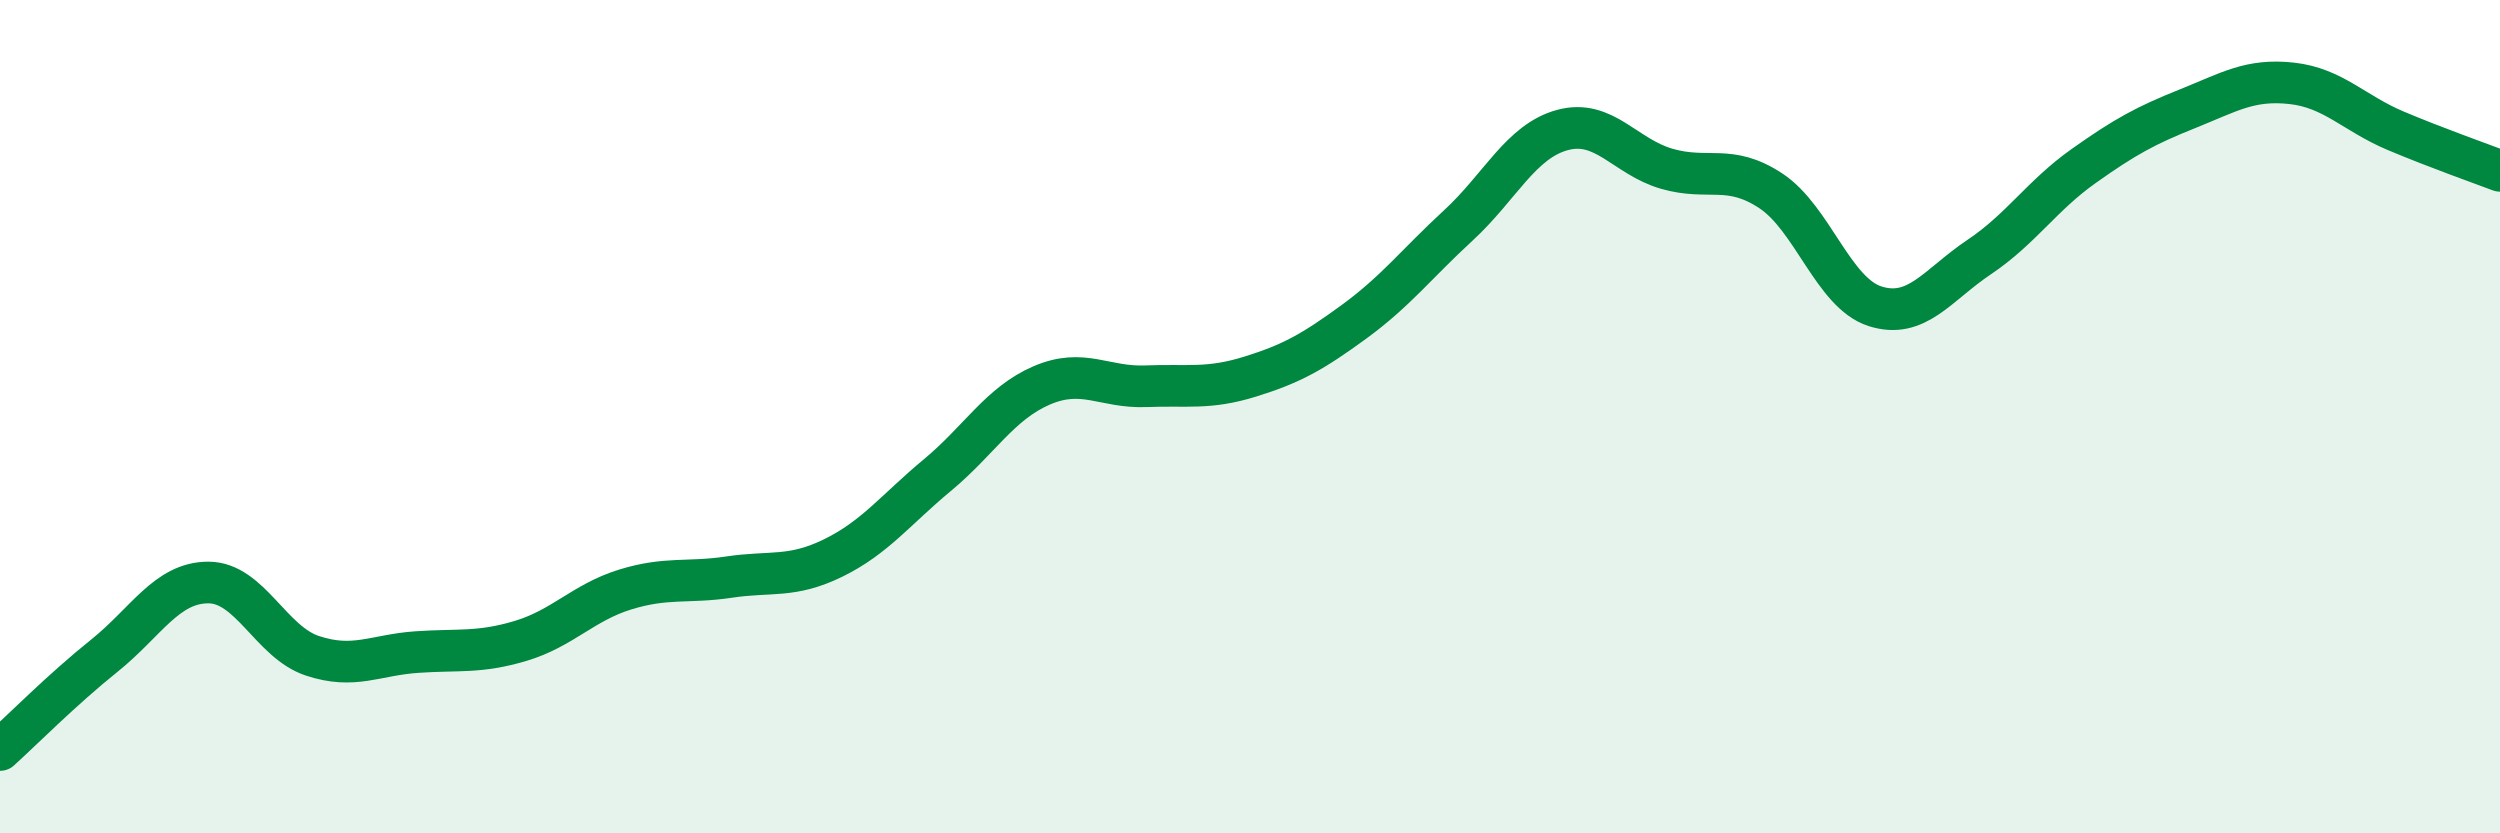
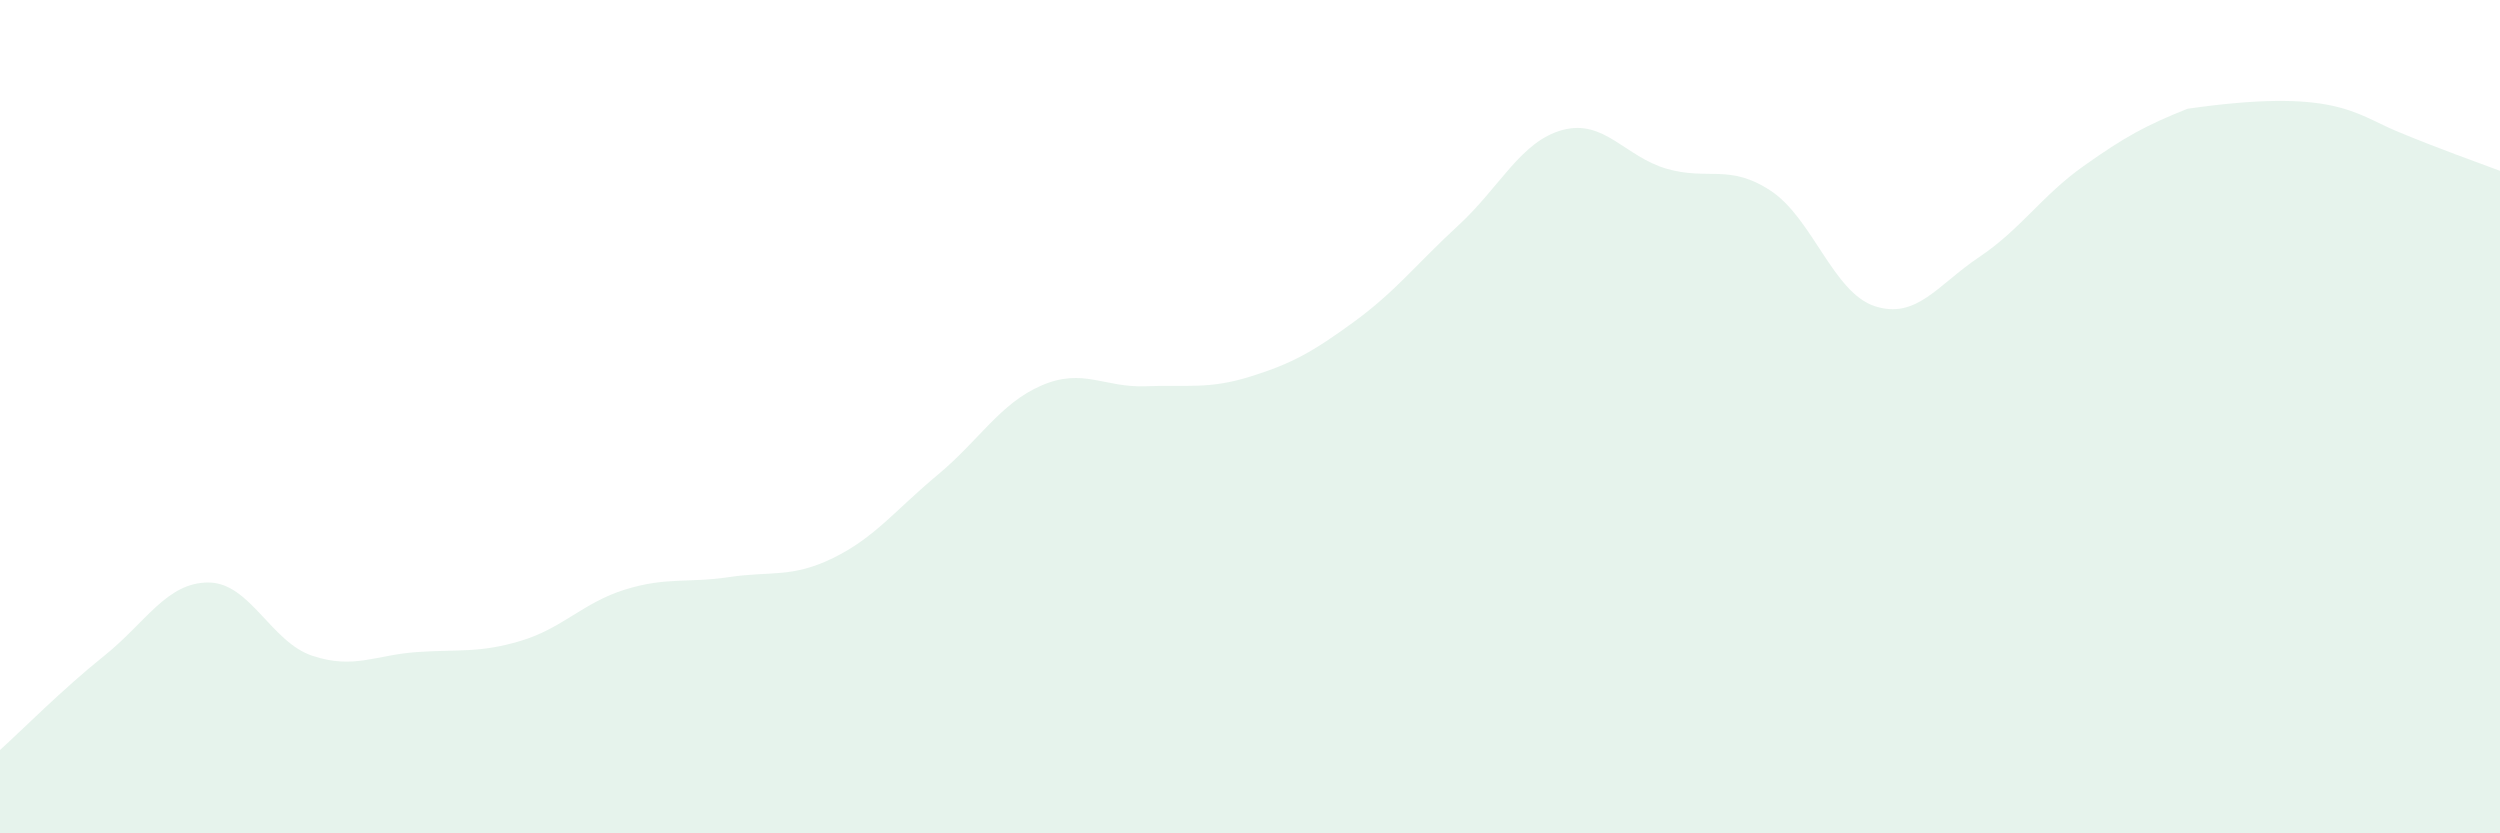
<svg xmlns="http://www.w3.org/2000/svg" width="60" height="20" viewBox="0 0 60 20">
-   <path d="M 0,18 C 0.5,17.55 1.5,16.54 2.5,15.74 C 3.5,14.94 4,13.98 5,13.98 C 6,13.98 6.5,15.41 7.5,15.74 C 8.5,16.07 9,15.72 10,15.65 C 11,15.58 11.5,15.68 12.5,15.38 C 13.5,15.08 14,14.46 15,14.15 C 16,13.84 16.5,14 17.5,13.85 C 18.5,13.7 19,13.88 20,13.39 C 21,12.9 21.5,12.23 22.5,11.4 C 23.5,10.57 24,9.68 25,9.25 C 26,8.82 26.5,9.31 27.5,9.27 C 28.5,9.23 29,9.35 30,9.04 C 31,8.73 31.5,8.45 32.5,7.72 C 33.5,6.99 34,6.33 35,5.41 C 36,4.49 36.5,3.39 37.5,3.12 C 38.5,2.85 39,3.76 40,4.05 C 41,4.34 41.5,3.92 42.5,4.58 C 43.5,5.24 44,7.03 45,7.35 C 46,7.67 46.5,6.84 47.5,6.17 C 48.5,5.5 49,4.7 50,3.99 C 51,3.28 51.5,3.01 52.5,2.61 C 53.5,2.21 54,1.89 55,2 C 56,2.11 56.5,2.72 57.5,3.14 C 58.5,3.56 59.5,3.91 60,4.1L60 20L0 20Z" fill="#008740" opacity="0.1" stroke-linecap="round" stroke-linejoin="round" />
-   <path d="M 0,18 C 0.5,17.55 1.5,16.54 2.5,15.74 C 3.5,14.94 4,13.98 5,13.98 C 6,13.98 6.5,15.41 7.5,15.74 C 8.5,16.07 9,15.72 10,15.65 C 11,15.58 11.5,15.68 12.5,15.38 C 13.5,15.08 14,14.46 15,14.15 C 16,13.84 16.5,14 17.5,13.85 C 18.5,13.7 19,13.88 20,13.39 C 21,12.9 21.5,12.23 22.5,11.4 C 23.5,10.57 24,9.68 25,9.25 C 26,8.82 26.5,9.31 27.5,9.27 C 28.5,9.23 29,9.35 30,9.04 C 31,8.73 31.5,8.45 32.5,7.72 C 33.5,6.99 34,6.33 35,5.41 C 36,4.49 36.5,3.39 37.5,3.12 C 38.5,2.85 39,3.76 40,4.05 C 41,4.34 41.5,3.92 42.5,4.58 C 43.5,5.24 44,7.03 45,7.35 C 46,7.67 46.5,6.84 47.5,6.17 C 48.5,5.5 49,4.7 50,3.99 C 51,3.28 51.5,3.01 52.5,2.61 C 53.5,2.21 54,1.89 55,2 C 56,2.11 56.5,2.72 57.5,3.14 C 58.5,3.56 59.5,3.91 60,4.1" stroke="#008740" stroke-width="1" fill="none" stroke-linecap="round" stroke-linejoin="round" />
+   <path d="M 0,18 C 0.5,17.55 1.5,16.54 2.5,15.74 C 3.5,14.94 4,13.98 5,13.98 C 6,13.98 6.5,15.41 7.5,15.74 C 8.5,16.07 9,15.72 10,15.65 C 11,15.58 11.5,15.68 12.5,15.38 C 13.5,15.08 14,14.46 15,14.15 C 16,13.84 16.5,14 17.5,13.85 C 18.5,13.7 19,13.88 20,13.39 C 21,12.9 21.5,12.23 22.5,11.4 C 23.5,10.57 24,9.68 25,9.25 C 26,8.82 26.5,9.31 27.5,9.27 C 28.5,9.23 29,9.35 30,9.04 C 31,8.73 31.5,8.45 32.5,7.72 C 33.5,6.99 34,6.33 35,5.41 C 36,4.49 36.5,3.39 37.5,3.12 C 38.5,2.85 39,3.76 40,4.05 C 41,4.34 41.5,3.92 42.5,4.58 C 43.5,5.24 44,7.03 45,7.35 C 46,7.67 46.5,6.84 47.5,6.17 C 48.5,5.5 49,4.7 50,3.99 C 51,3.28 51.5,3.01 52.5,2.61 C 56,2.11 56.5,2.72 57.5,3.14 C 58.5,3.56 59.5,3.91 60,4.1L60 20L0 20Z" fill="#008740" opacity="0.1" stroke-linecap="round" stroke-linejoin="round" />
</svg>